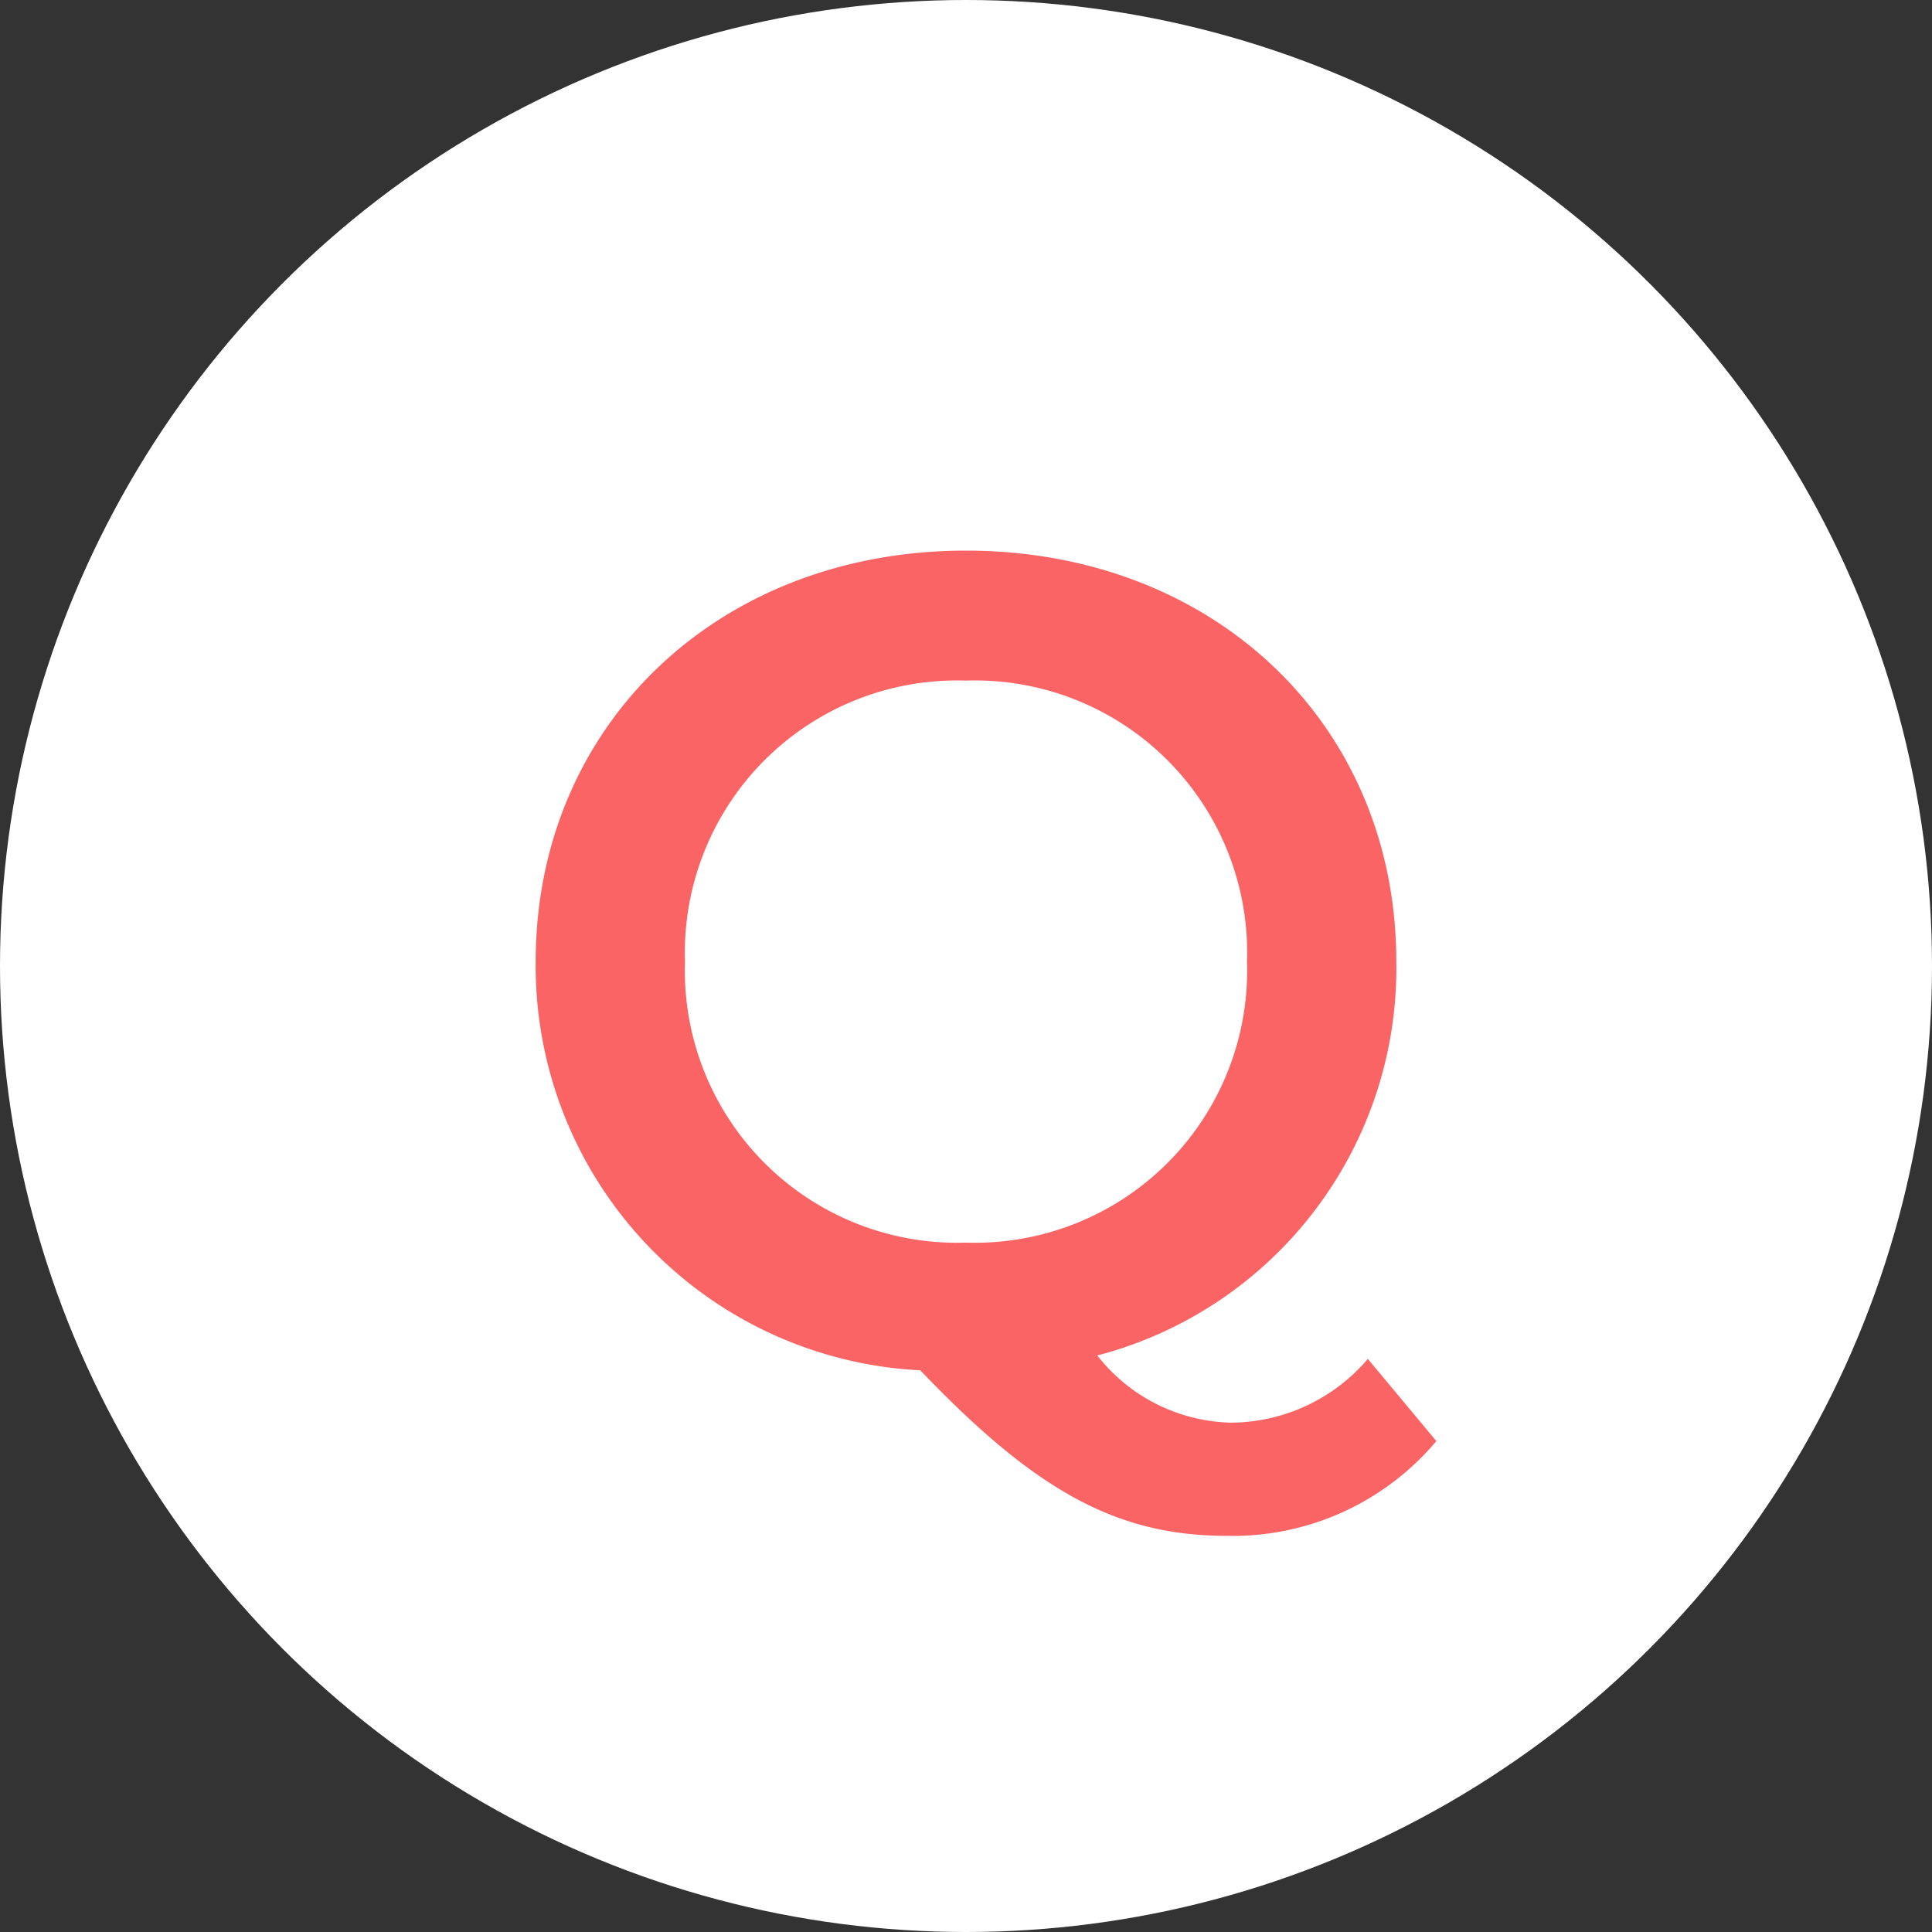
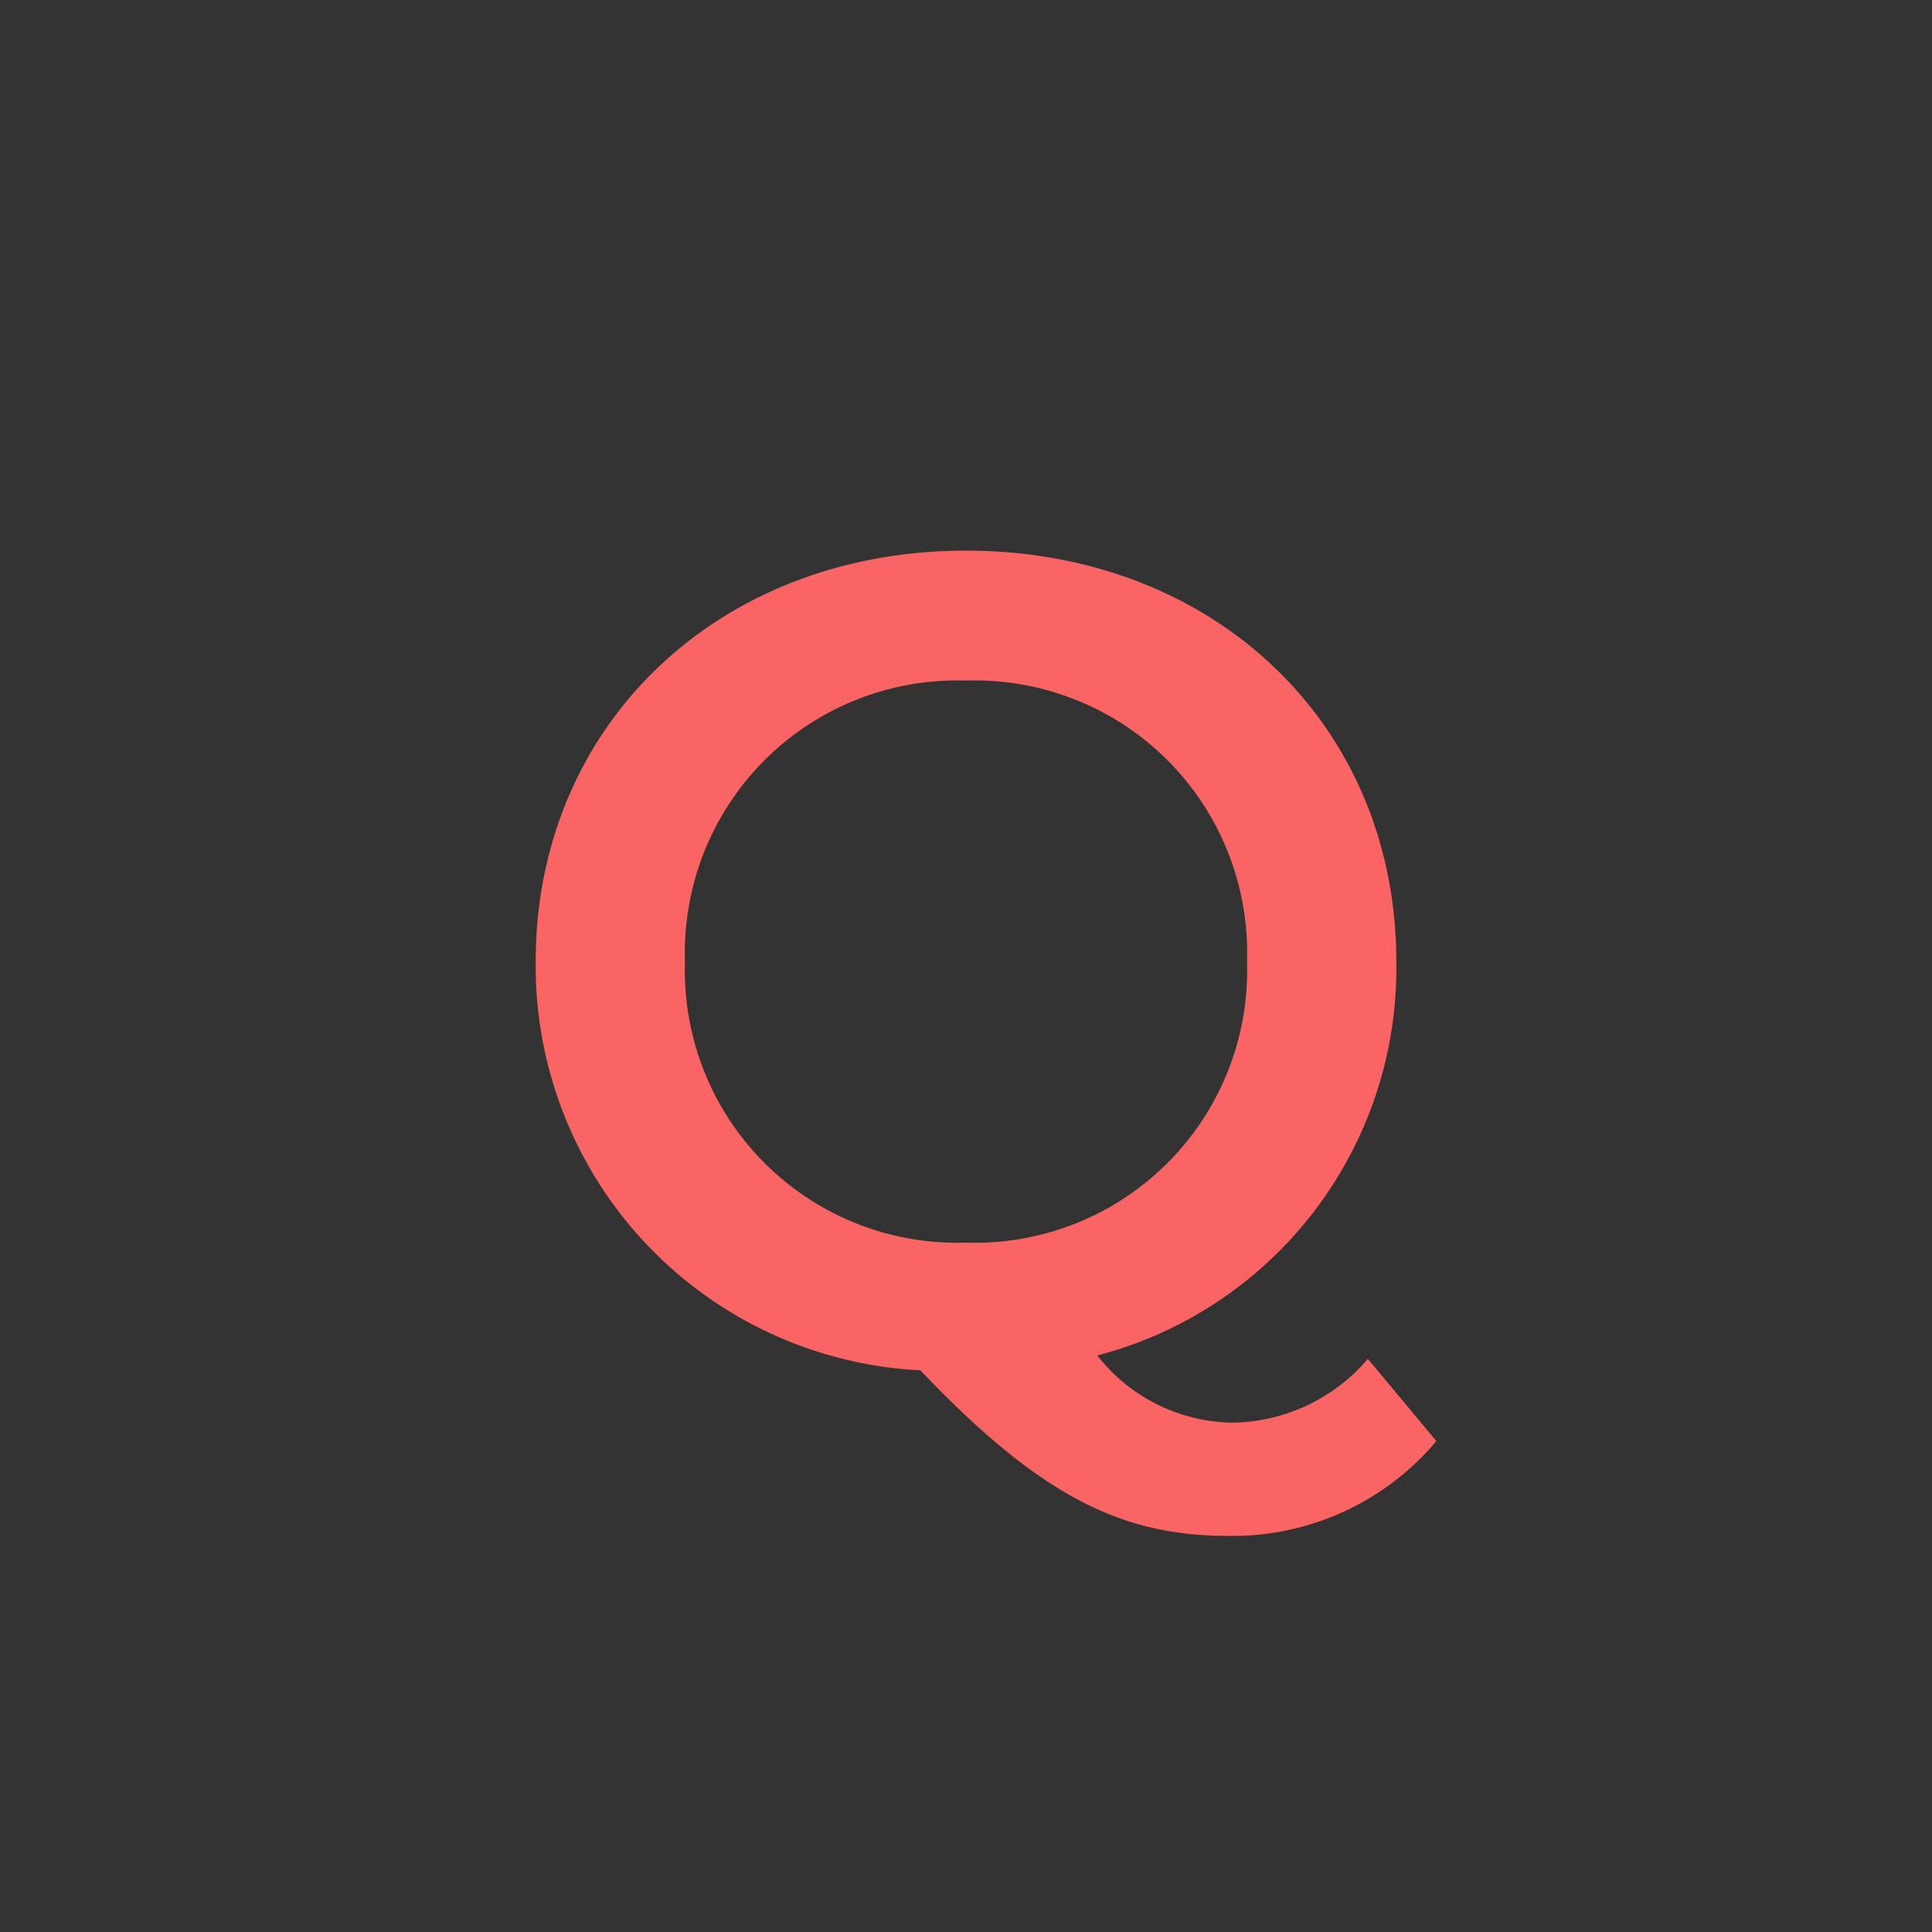
<svg xmlns="http://www.w3.org/2000/svg" id="icon_glasses" width="44" height="44" viewBox="0 0 44 44">
  <rect x="0" y="0" width="44" height="44" fill="#333333" stroke="none" />
-   <circle id="楕円形_13" data-name="楕円形 13" cx="22" cy="22" r="22" fill="#fff" />
  <path id="パス_409" data-name="パス 409" d="M9.152-.052A4.122,4.122,0,0,1,6.032,1.4,3.981,3.981,0,0,1,2.99-.13,9.113,9.113,0,0,0,9.8-9.1c0-5.408-4.16-9.36-9.8-9.36S-9.8-14.482-9.8-9.1A9.221,9.221,0,0,0-1.04.208c2.678,2.808,4.524,3.77,6.994,3.77A6.056,6.056,0,0,0,10.712,1.82ZM-6.4-9.1A6.2,6.2,0,0,1,0-15.5,6.2,6.2,0,0,1,6.4-9.1,6.2,6.2,0,0,1,0-2.7,6.2,6.2,0,0,1-6.4-9.1Z" transform="translate(22 31)" fill="#fb6464" />
</svg>